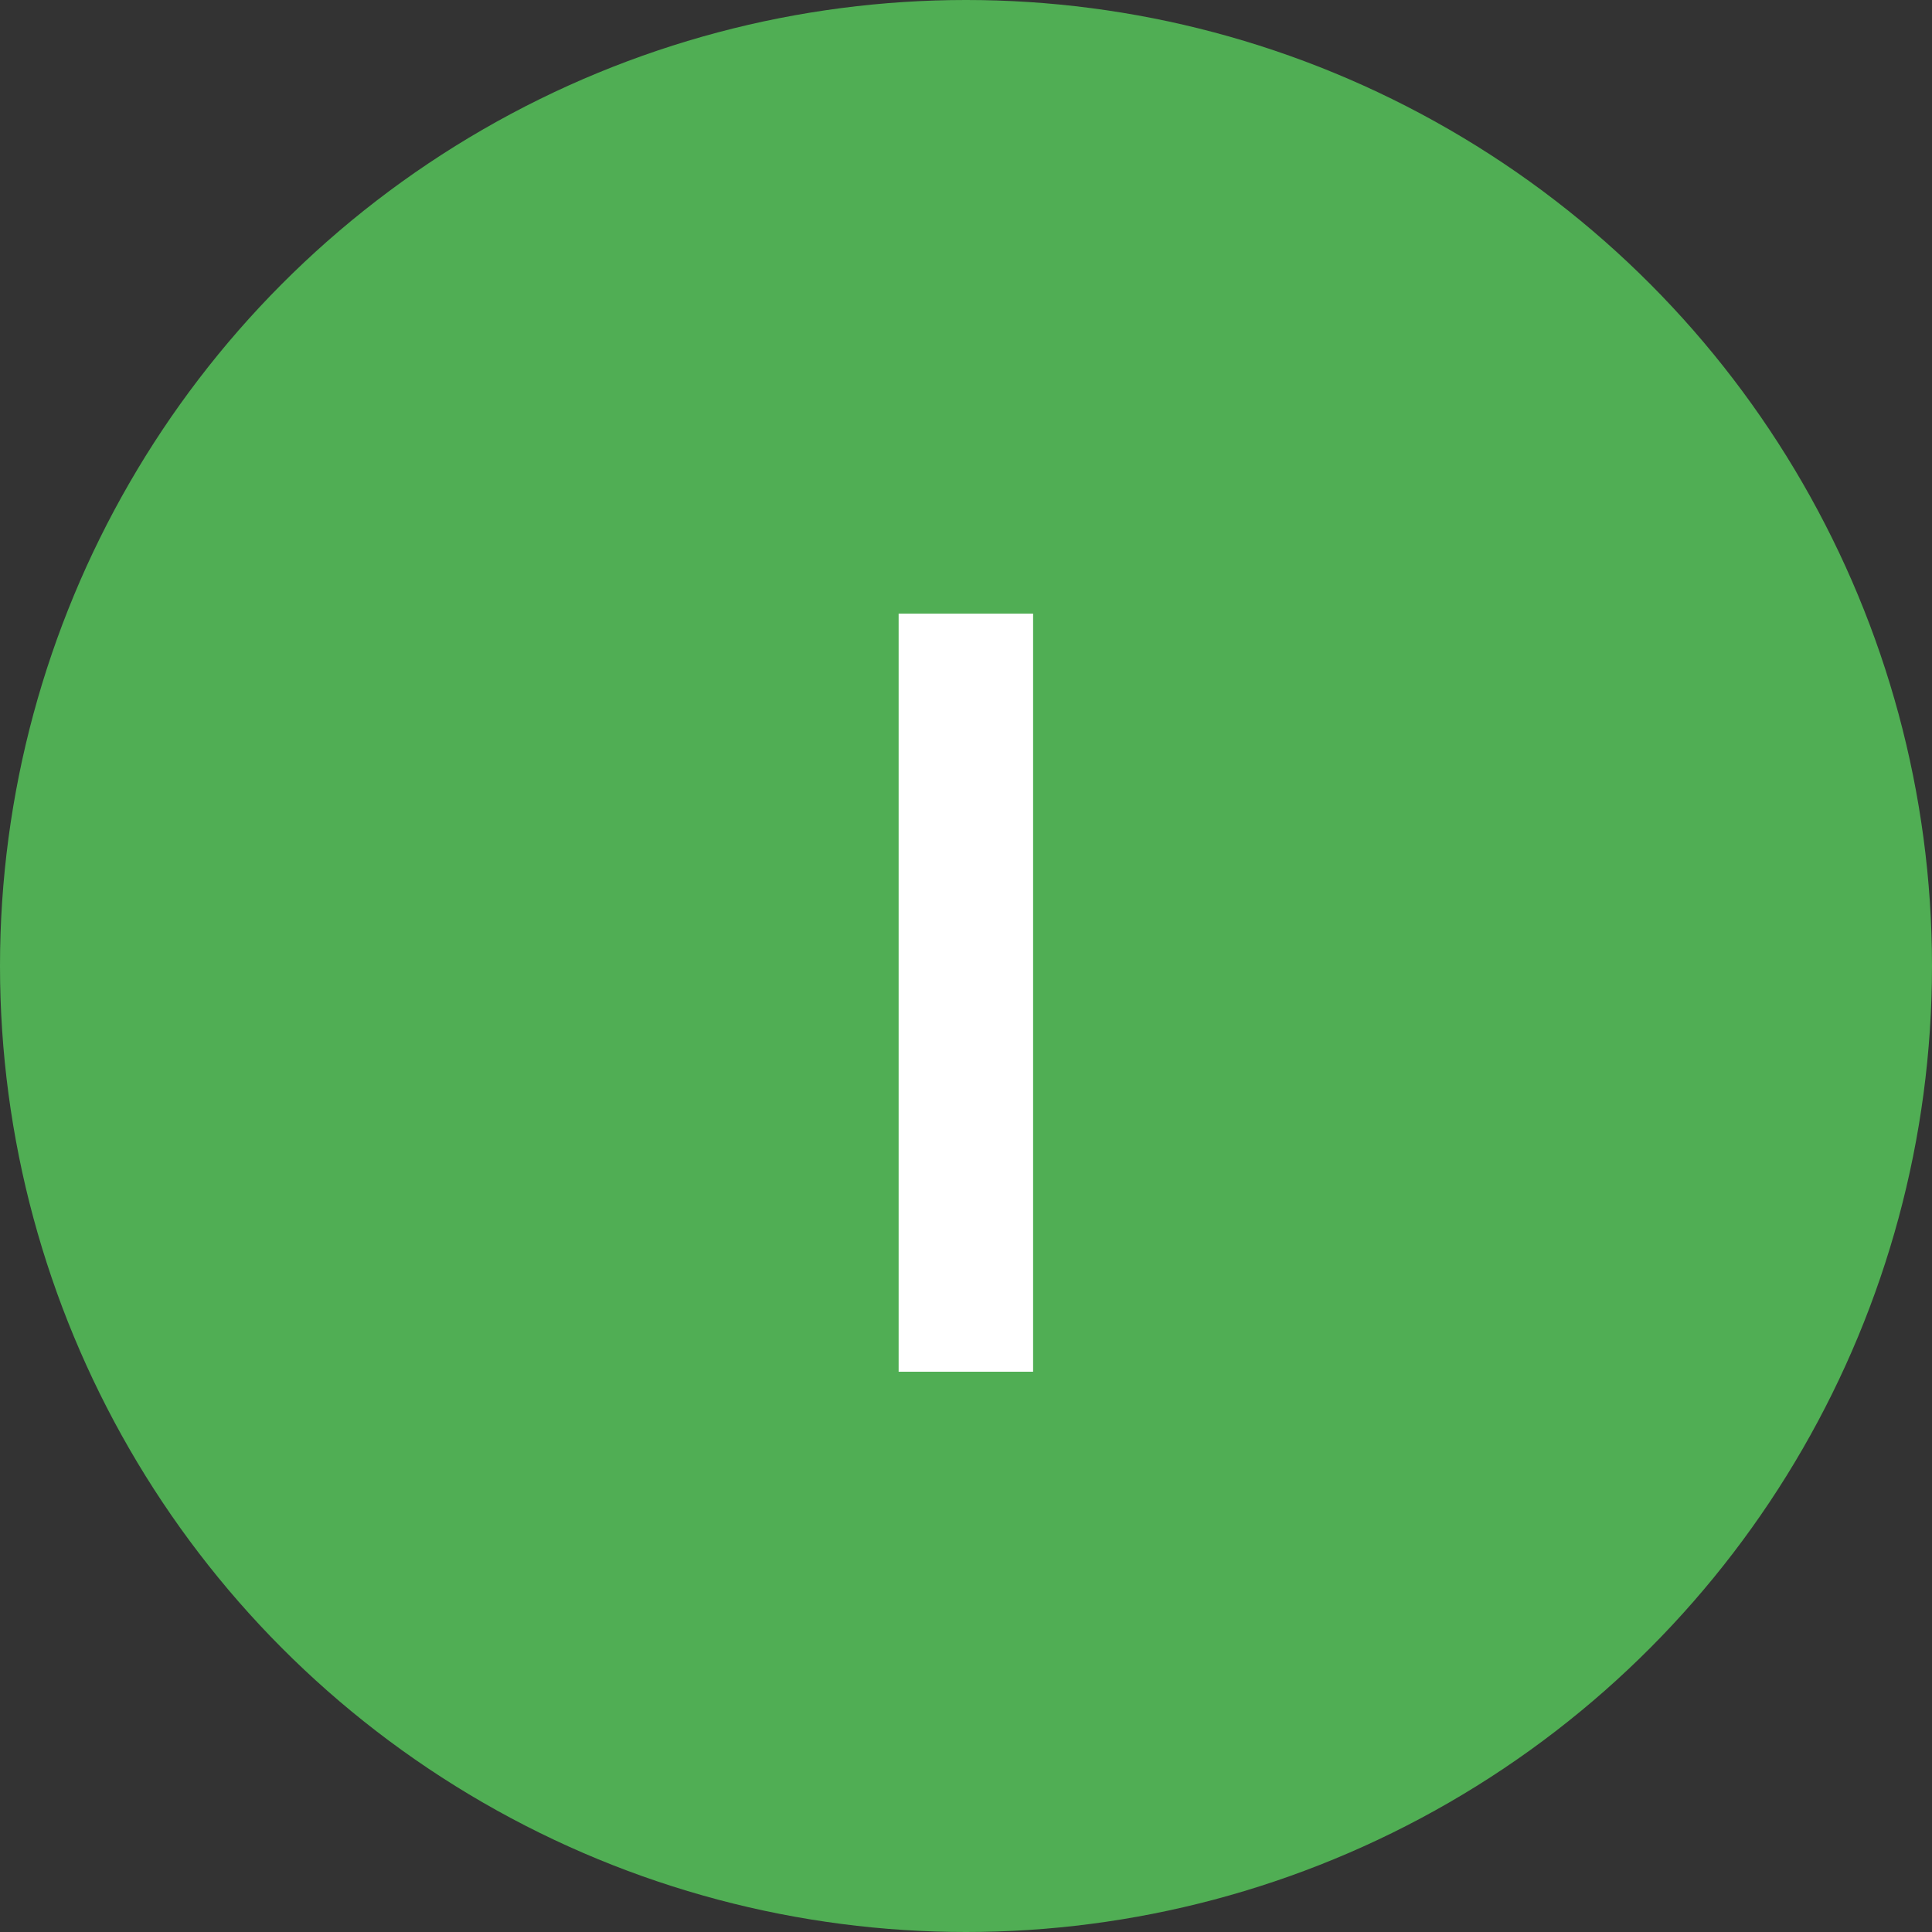
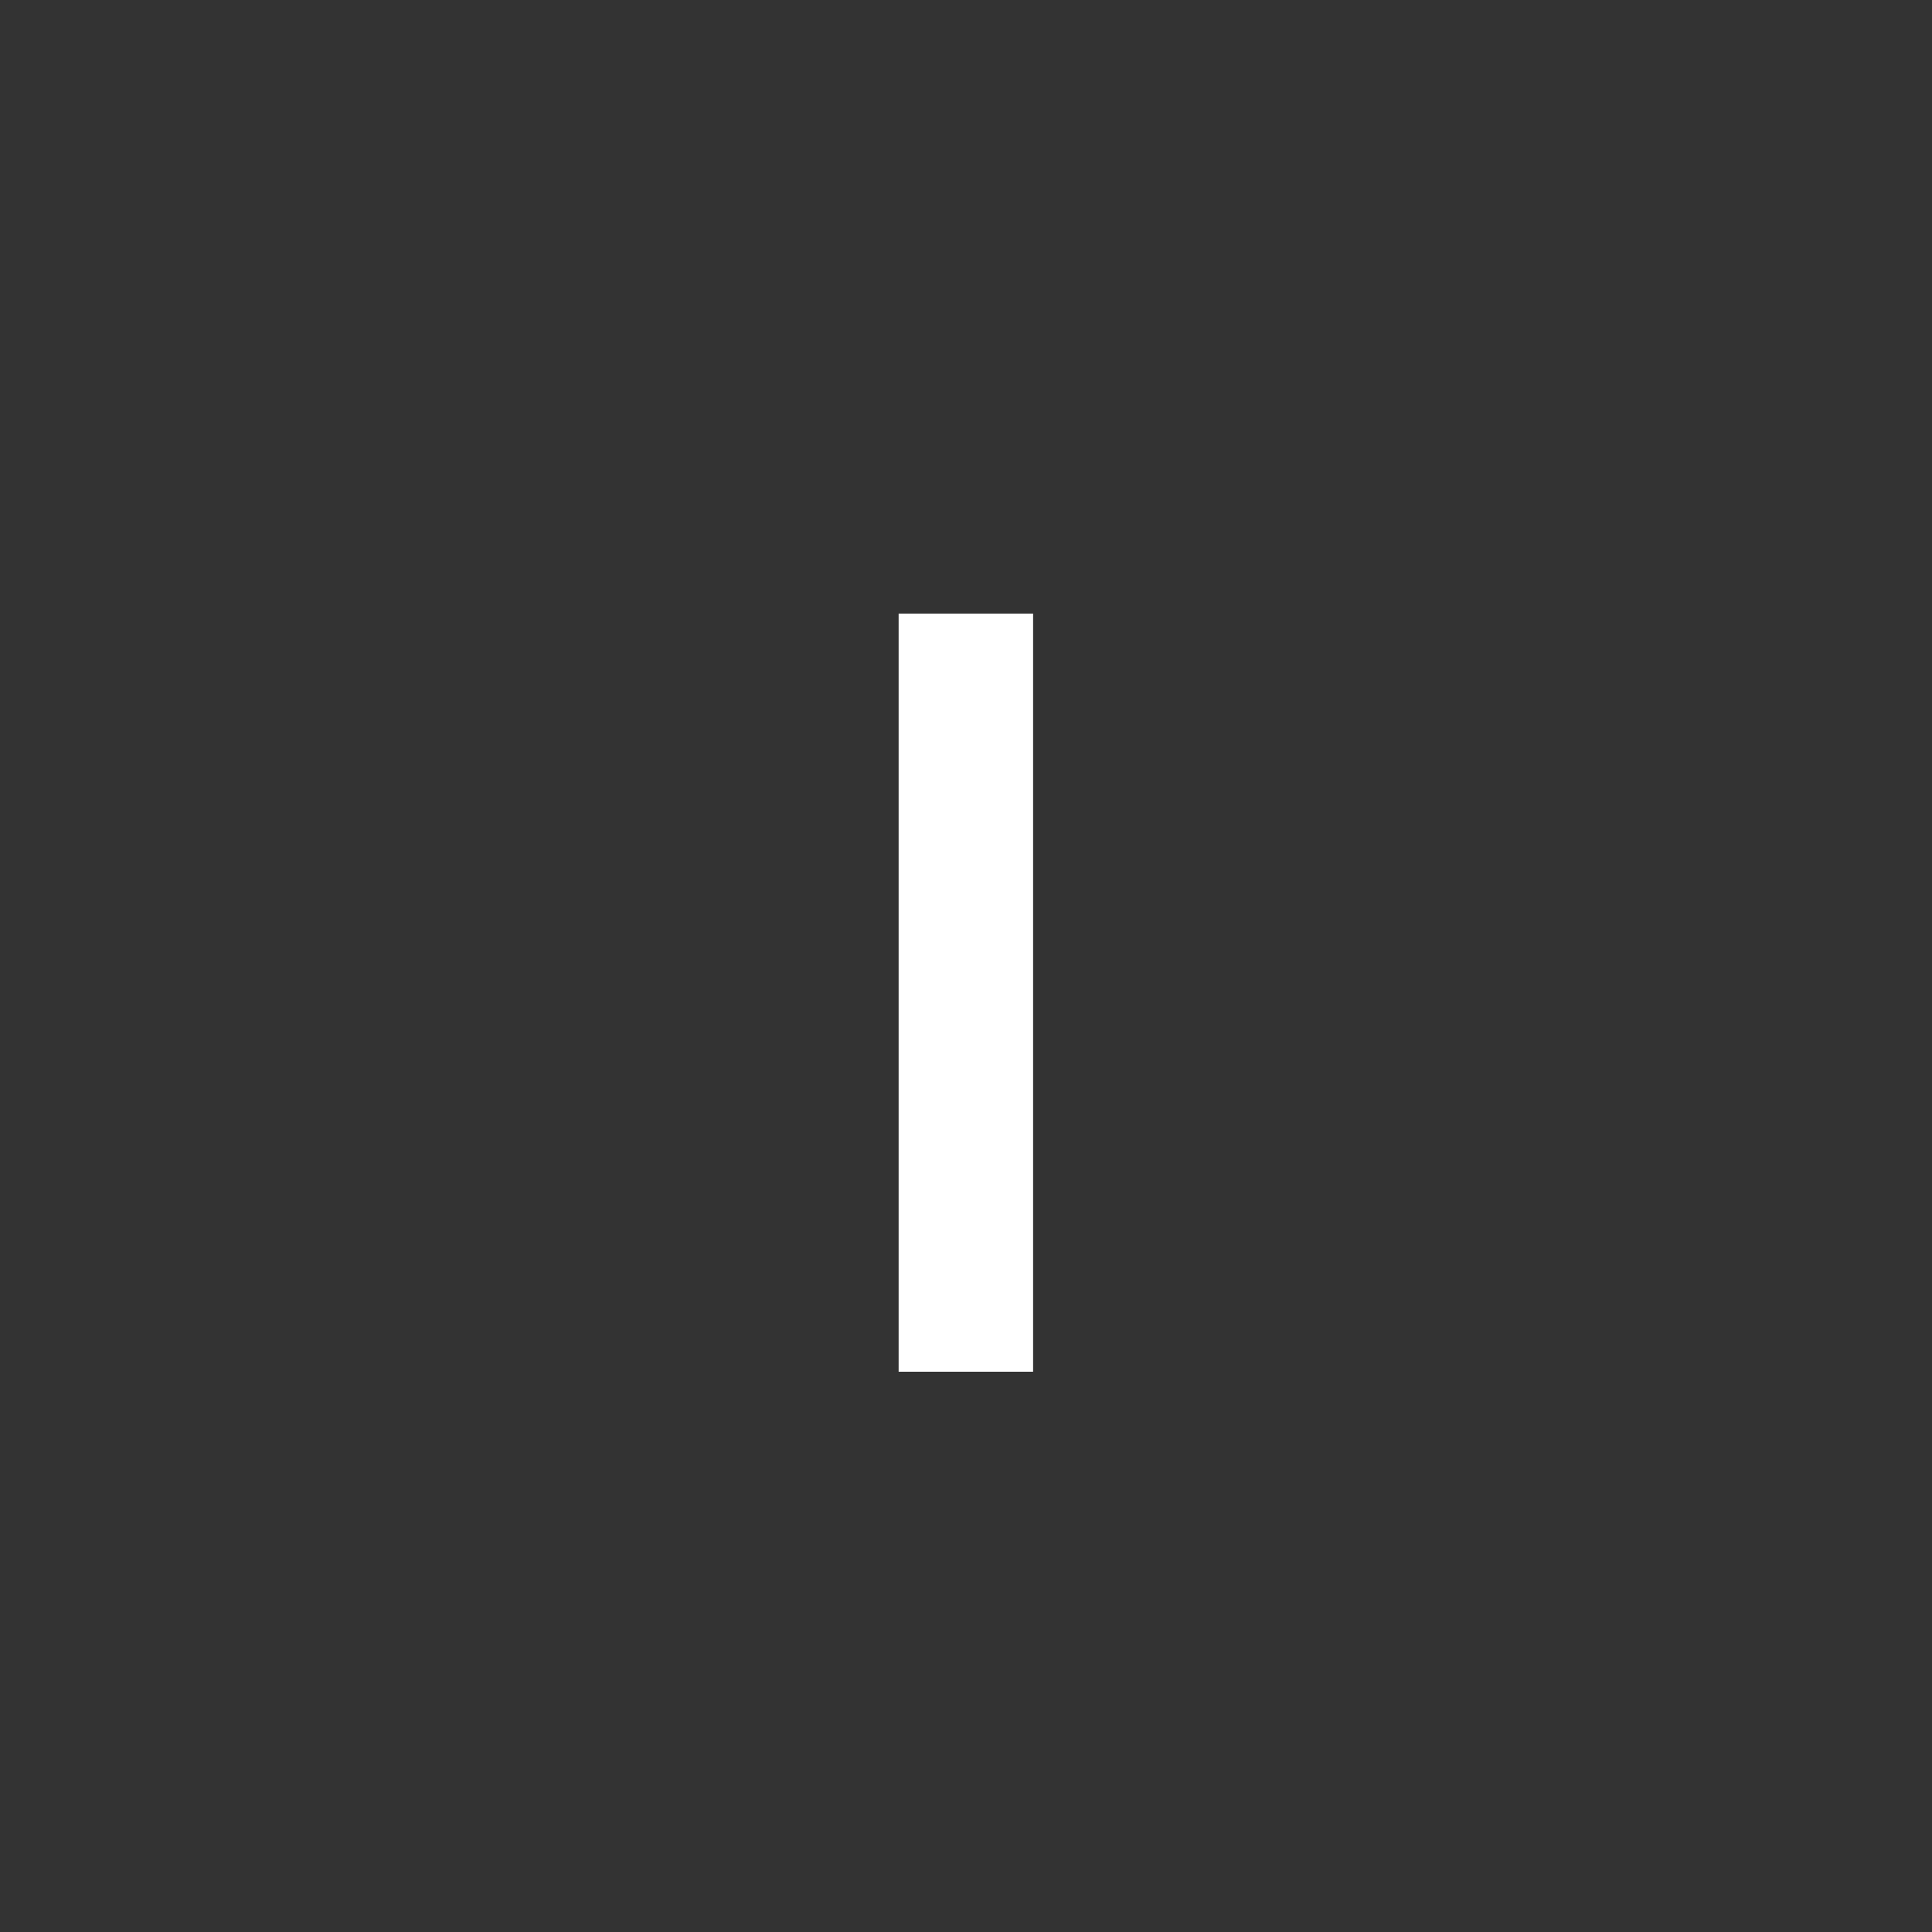
<svg xmlns="http://www.w3.org/2000/svg" width="200" height="200" viewBox="0 0 200 200" fill="none">
  <rect x="0" y="0" width="200" height="200" fill="#333333" stroke="none" />
-   <circle cx="100" cy="100" r="100" fill="#50AE54" />
-   <path d="M93.026 142H106.946V63.52H93.026V142Z" fill="white" />
+   <path d="M93.026 142H106.946V63.52H93.026V142" fill="white" />
</svg>